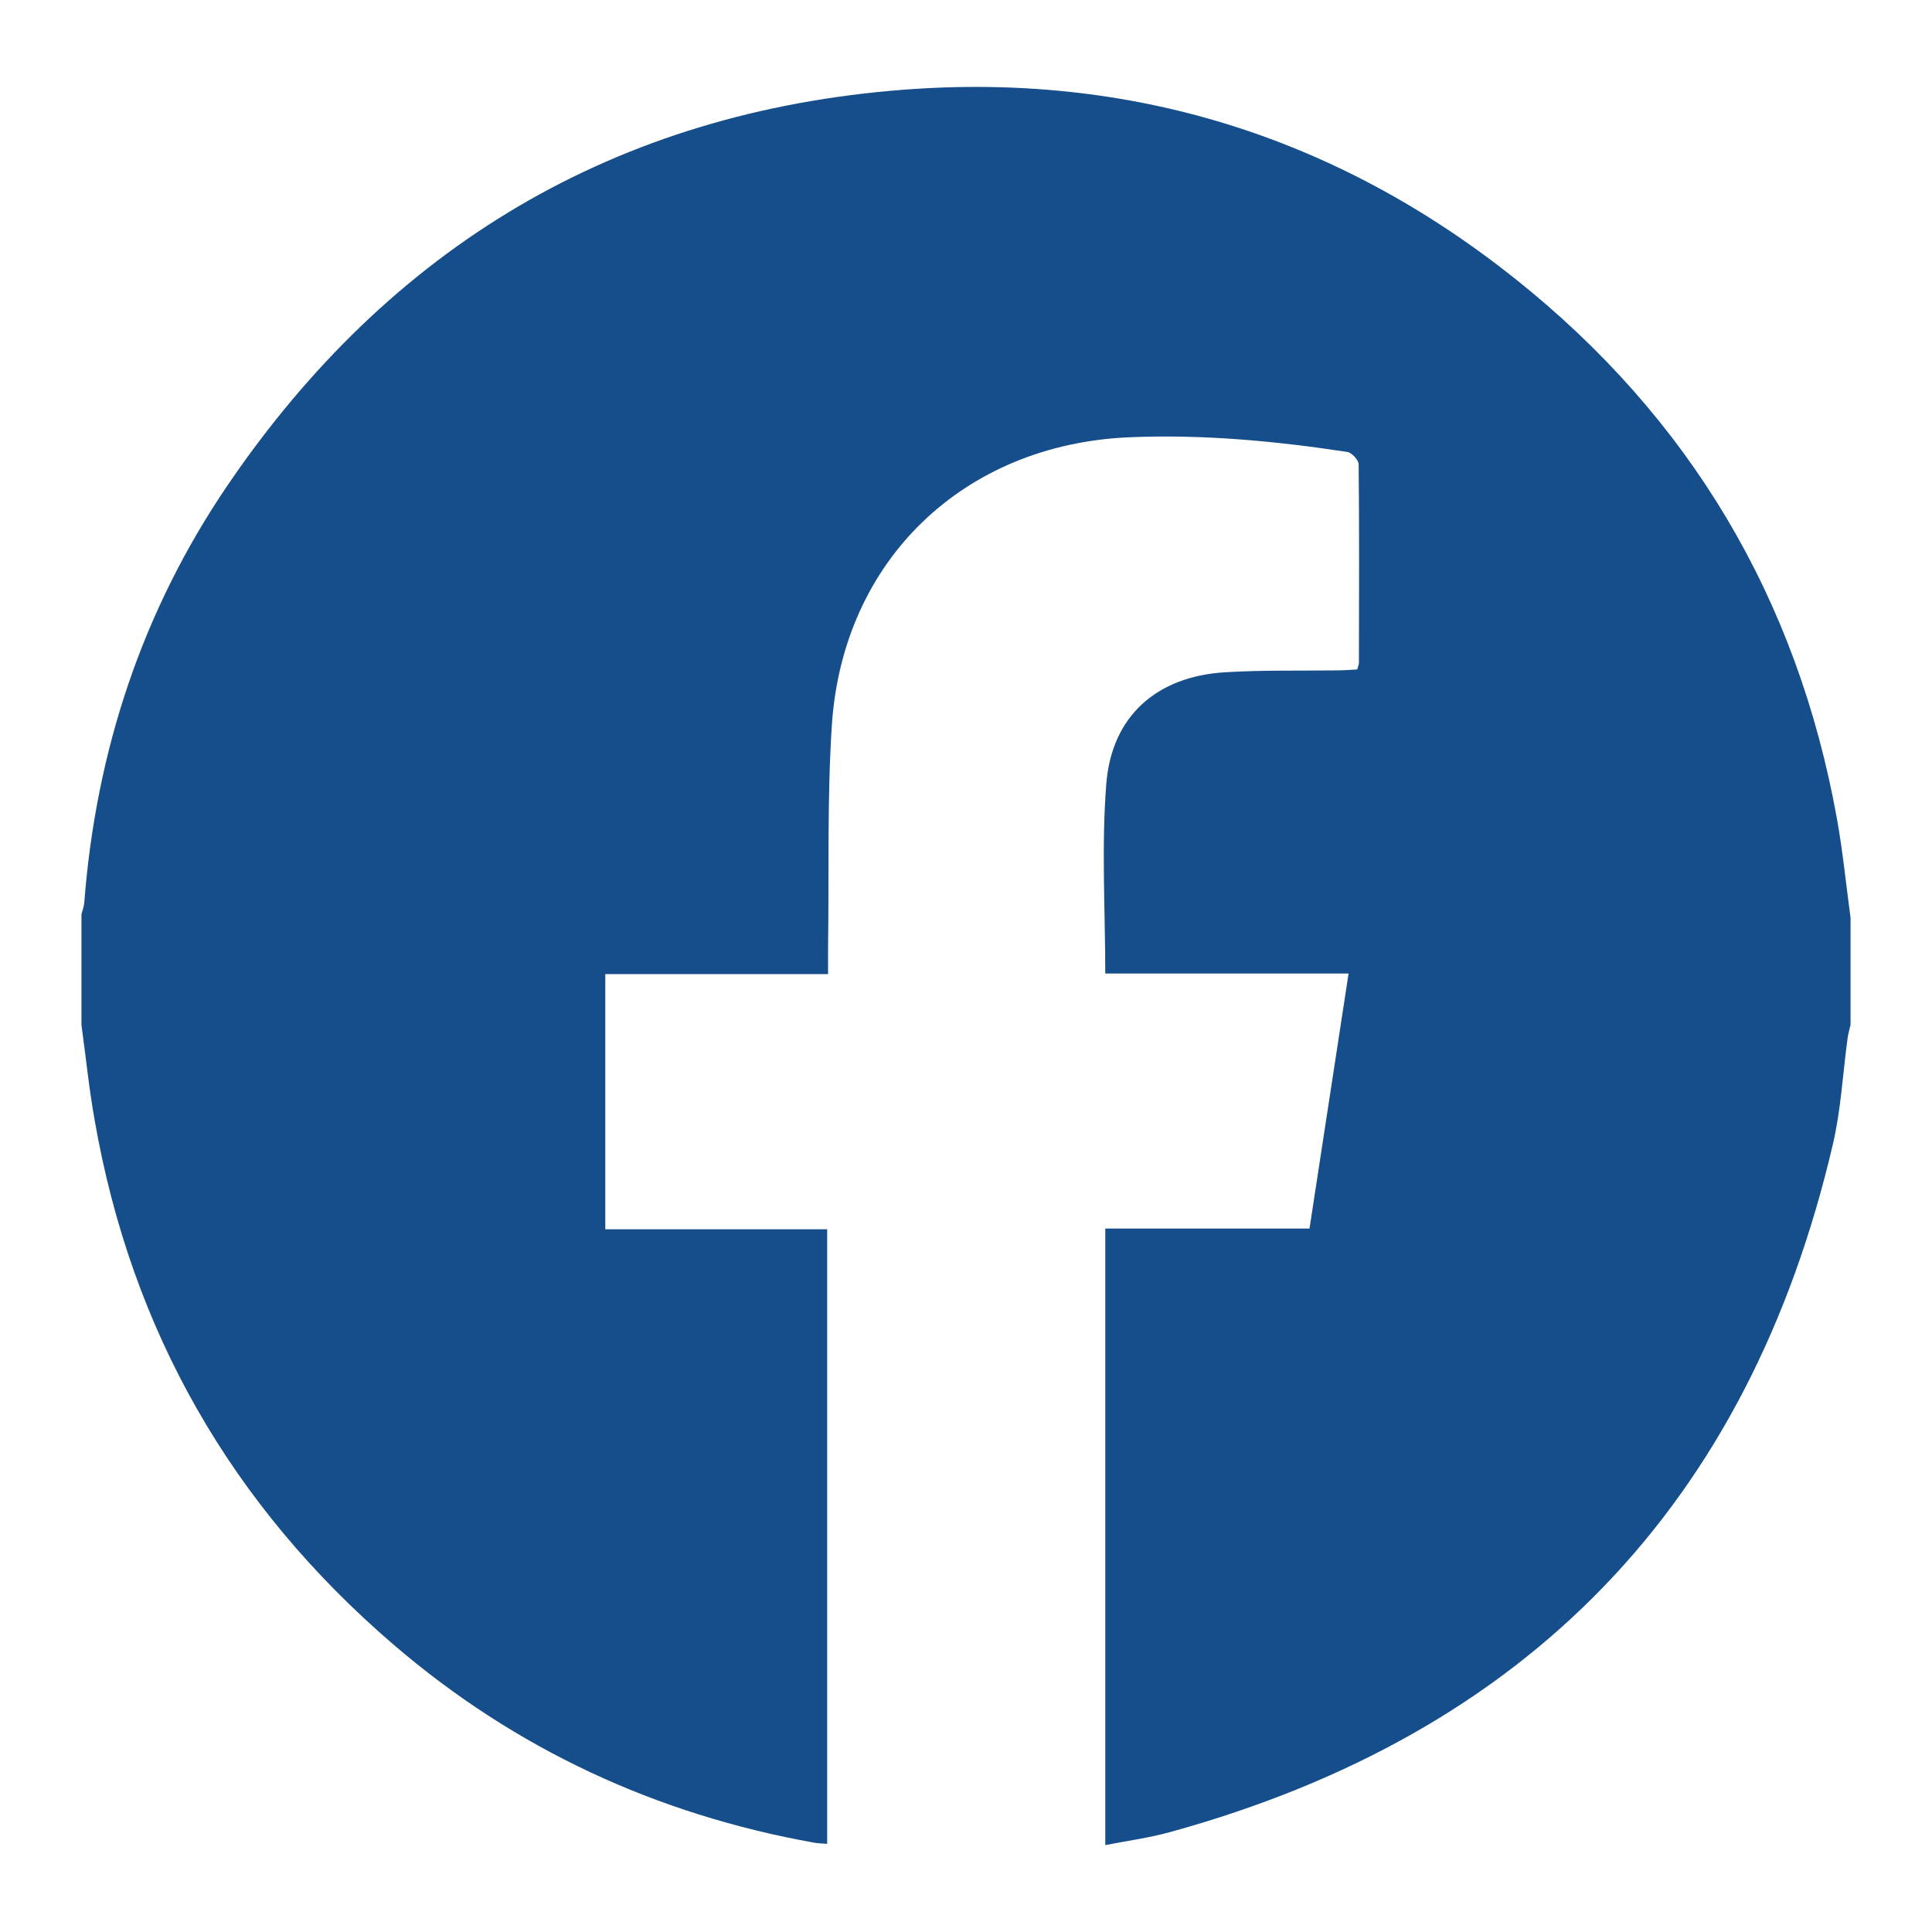
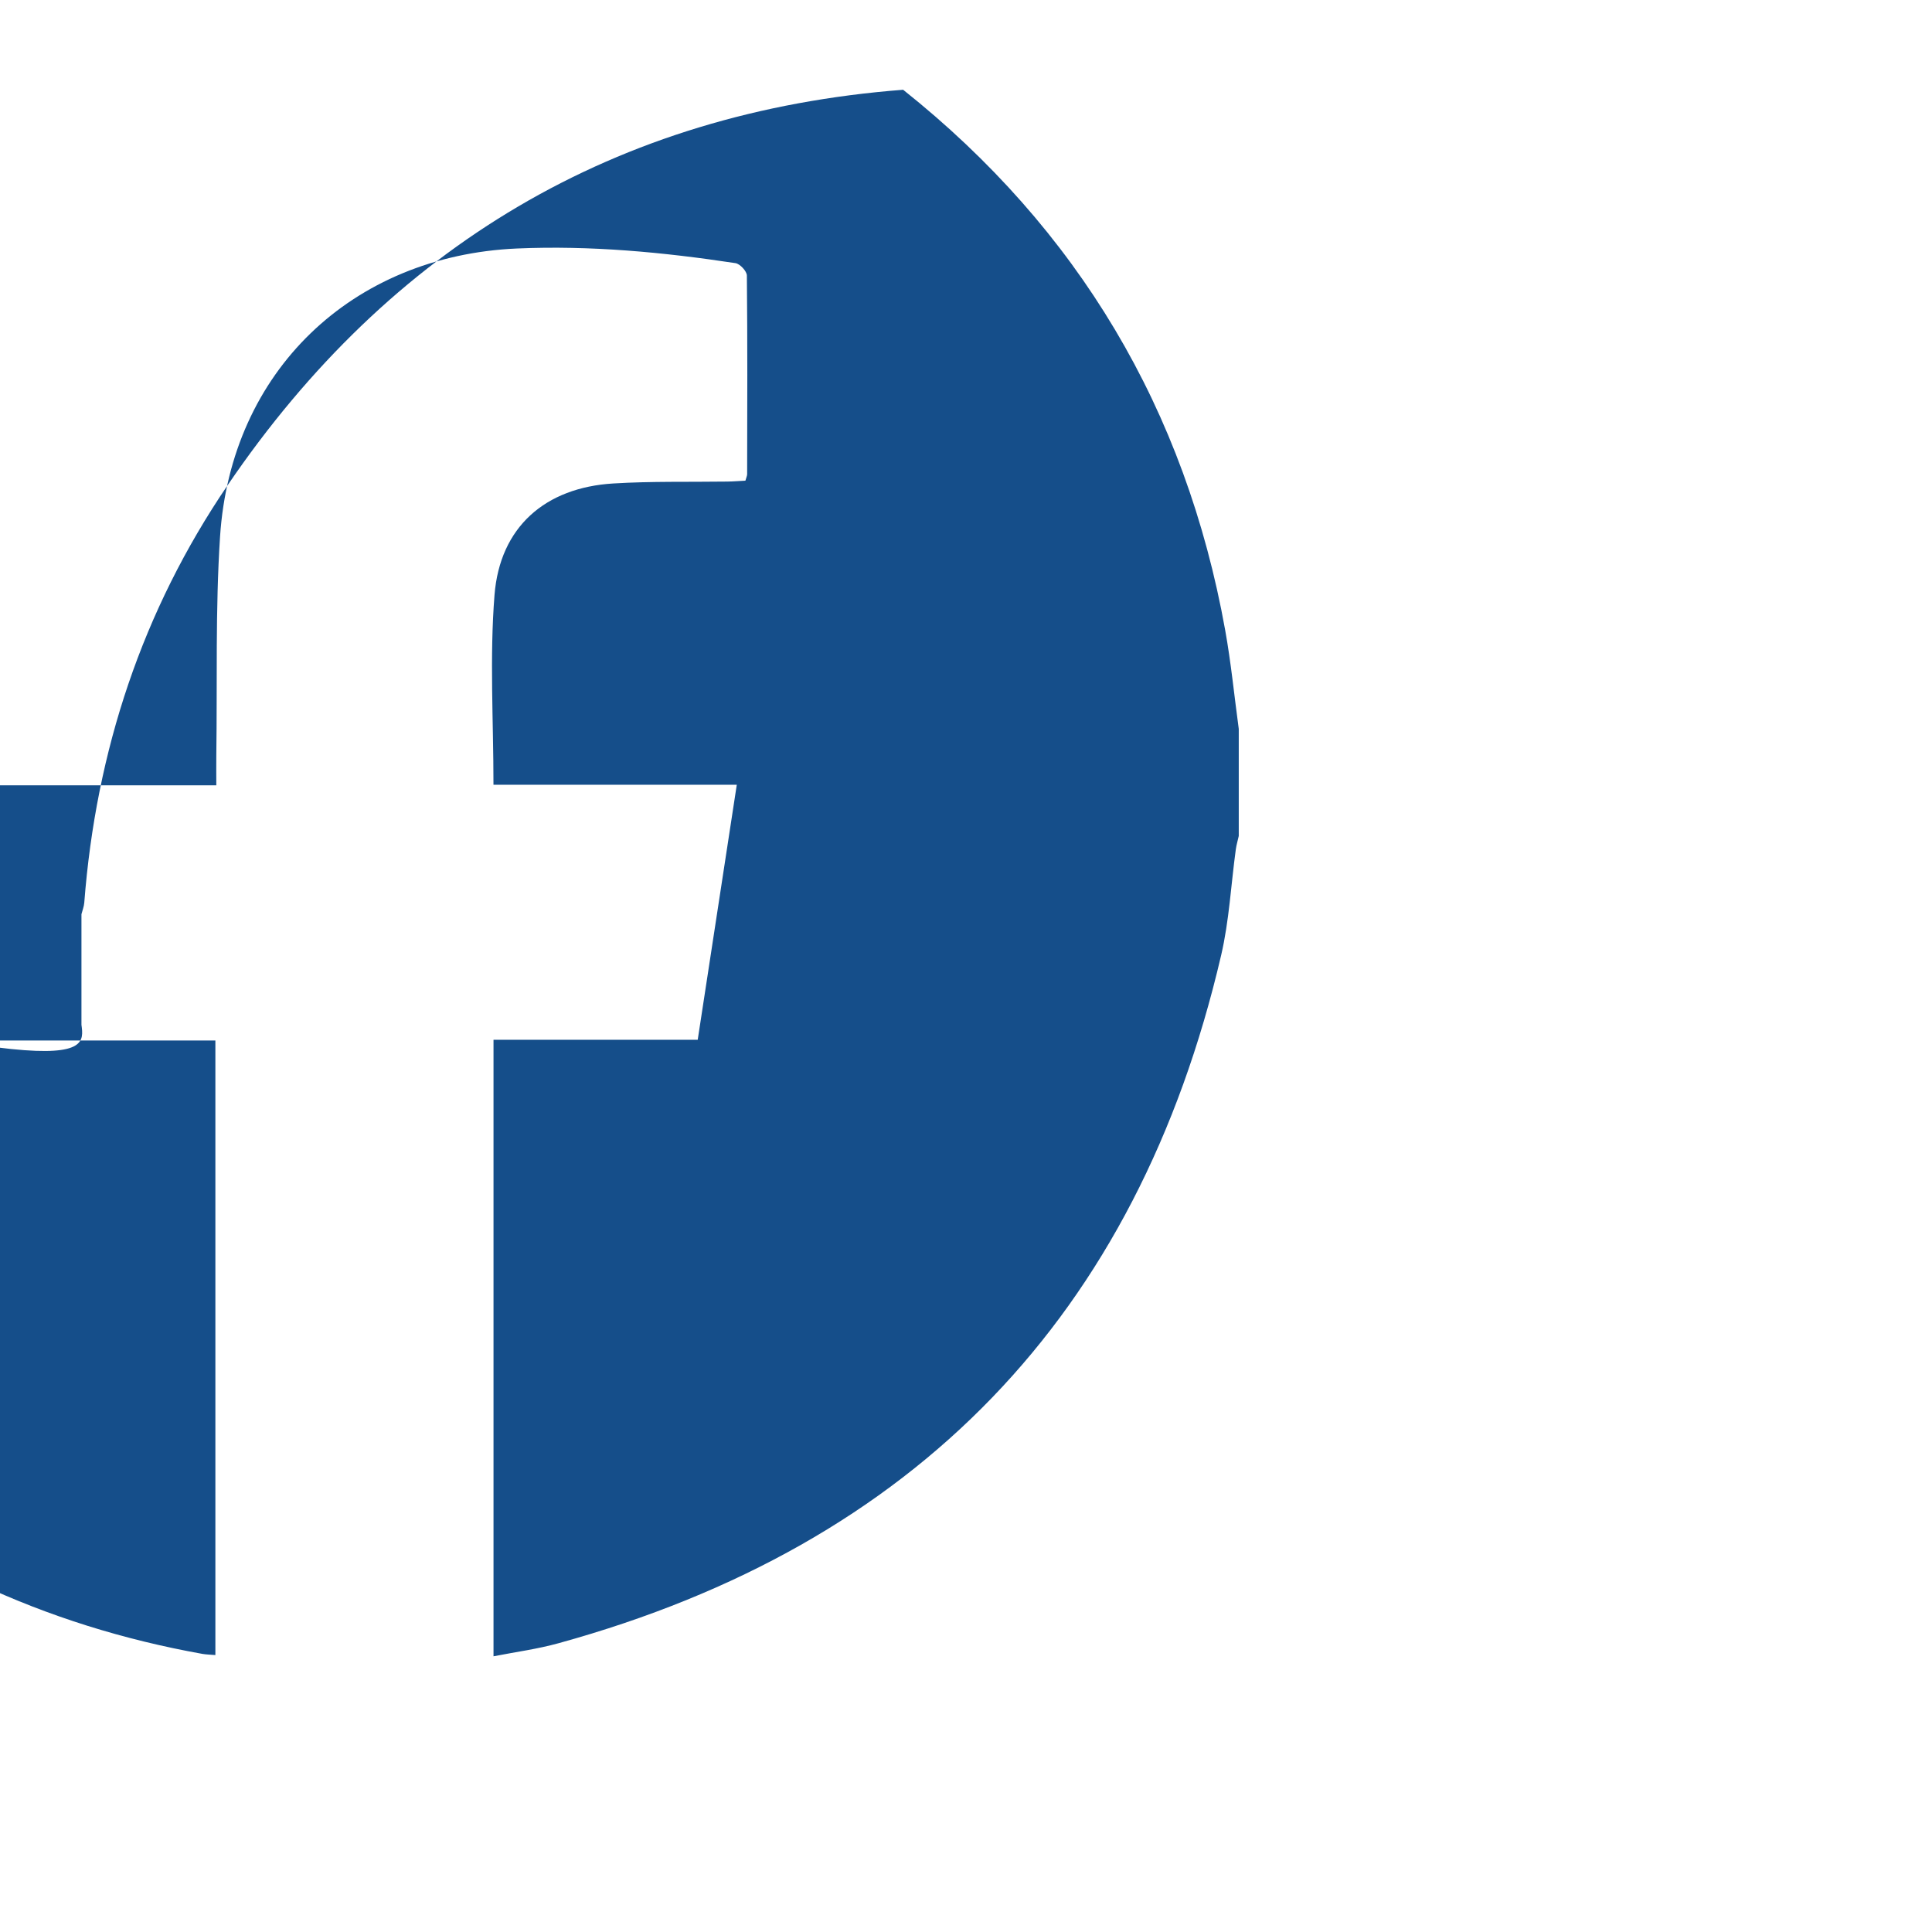
<svg xmlns="http://www.w3.org/2000/svg" version="1.1" id="圖層_1" x="0px" y="0px" width="50px" height="50px" viewBox="0 0 50 50" style="enable-background:new 0 0 50 50;" xml:space="preserve">
  <g>
-     <path style="fill-rule:evenodd;clip-rule:evenodd;fill:#154E8A;" d="M2.108,26.521c0-0.954,0-1.908,0-2.861   c0.025-0.1,0.065-0.197,0.073-0.298c0.302-3.926,1.501-7.56,3.715-10.812C10.093,6.385,15.93,2.898,23.373,2.323   c5.881-0.454,11.205,1.202,15.833,4.886c4.527,3.603,7.31,8.282,8.335,13.987c0.152,0.845,0.235,1.701,0.351,2.554   c0,0.924,0,1.847,0,2.771c-0.025,0.115-0.06,0.229-0.076,0.345c-0.125,0.912-0.171,1.845-0.379,2.738   c-2.175,9.338-7.915,15.262-17.147,17.808c-0.548,0.152-1.115,0.227-1.685,0.339c0-5.361,0-10.642,0-15.956c1.77,0,3.509,0,5.285,0   c0.336-2.198,0.669-4.369,1.011-6.6c-2.136,0-4.211,0-6.297,0c0-1.671-0.101-3.3,0.027-4.911c0.14-1.759,1.311-2.78,3.077-2.886   c0.98-0.06,1.965-0.035,2.949-0.049c0.158-0.002,0.316-0.016,0.467-0.023c0.023-0.085,0.045-0.126,0.045-0.168   c0.004-1.714,0.01-3.428-0.007-5.141c-0.001-0.112-0.179-0.304-0.296-0.321c-1.873-0.284-3.755-0.461-5.653-0.379   c-4.275,0.188-7.405,3.179-7.685,7.456c-0.123,1.886-0.07,3.781-0.097,5.674c-0.003,0.233,0,0.468,0,0.763   c-1.958,0-3.868,0-5.766,0c0,2.229,0,4.396,0,6.604c1.935,0,3.836,0,5.742,0c0,5.324,0,10.609,0,15.905   c-0.128-0.011-0.233-0.013-0.334-0.03c-4.092-0.733-7.74-2.422-10.893-5.13c-4.188-3.598-6.78-8.12-7.73-13.567   C2.304,28.174,2.22,27.346,2.108,26.521z" />
+     <path style="fill-rule:evenodd;clip-rule:evenodd;fill:#154E8A;" d="M2.108,26.521c0-0.954,0-1.908,0-2.861   c0.025-0.1,0.065-0.197,0.073-0.298c0.302-3.926,1.501-7.56,3.715-10.812C10.093,6.385,15.93,2.898,23.373,2.323   c4.527,3.603,7.31,8.282,8.335,13.987c0.152,0.845,0.235,1.701,0.351,2.554   c0,0.924,0,1.847,0,2.771c-0.025,0.115-0.06,0.229-0.076,0.345c-0.125,0.912-0.171,1.845-0.379,2.738   c-2.175,9.338-7.915,15.262-17.147,17.808c-0.548,0.152-1.115,0.227-1.685,0.339c0-5.361,0-10.642,0-15.956c1.77,0,3.509,0,5.285,0   c0.336-2.198,0.669-4.369,1.011-6.6c-2.136,0-4.211,0-6.297,0c0-1.671-0.101-3.3,0.027-4.911c0.14-1.759,1.311-2.78,3.077-2.886   c0.98-0.06,1.965-0.035,2.949-0.049c0.158-0.002,0.316-0.016,0.467-0.023c0.023-0.085,0.045-0.126,0.045-0.168   c0.004-1.714,0.01-3.428-0.007-5.141c-0.001-0.112-0.179-0.304-0.296-0.321c-1.873-0.284-3.755-0.461-5.653-0.379   c-4.275,0.188-7.405,3.179-7.685,7.456c-0.123,1.886-0.07,3.781-0.097,5.674c-0.003,0.233,0,0.468,0,0.763   c-1.958,0-3.868,0-5.766,0c0,2.229,0,4.396,0,6.604c1.935,0,3.836,0,5.742,0c0,5.324,0,10.609,0,15.905   c-0.128-0.011-0.233-0.013-0.334-0.03c-4.092-0.733-7.74-2.422-10.893-5.13c-4.188-3.598-6.78-8.12-7.73-13.567   C2.304,28.174,2.22,27.346,2.108,26.521z" />
  </g>
</svg>